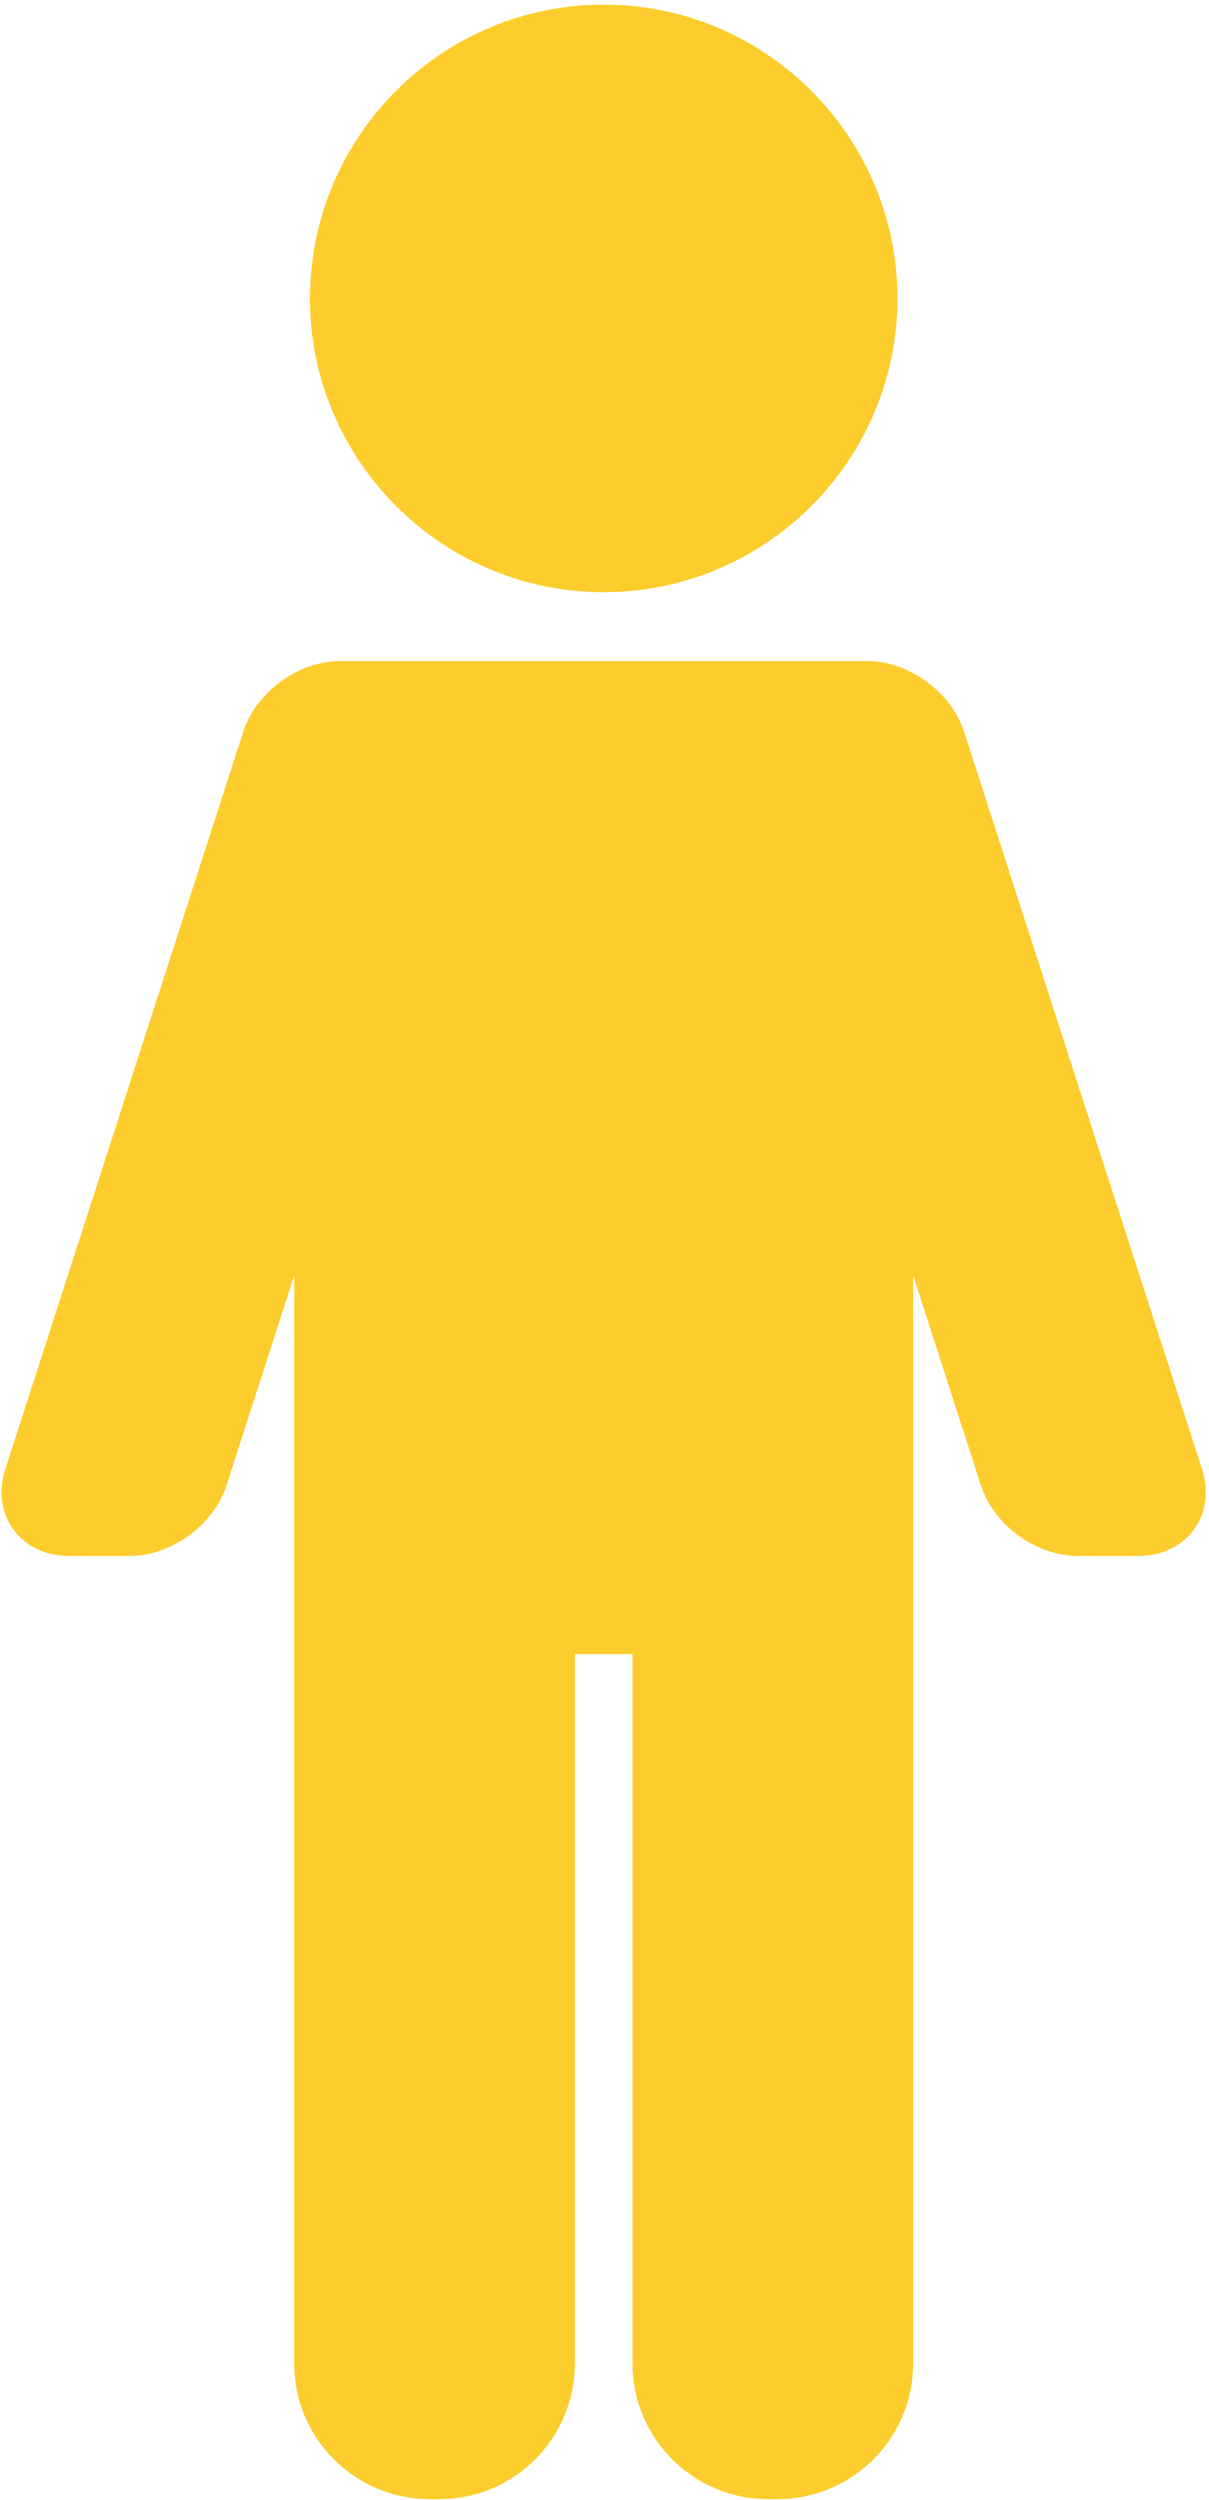
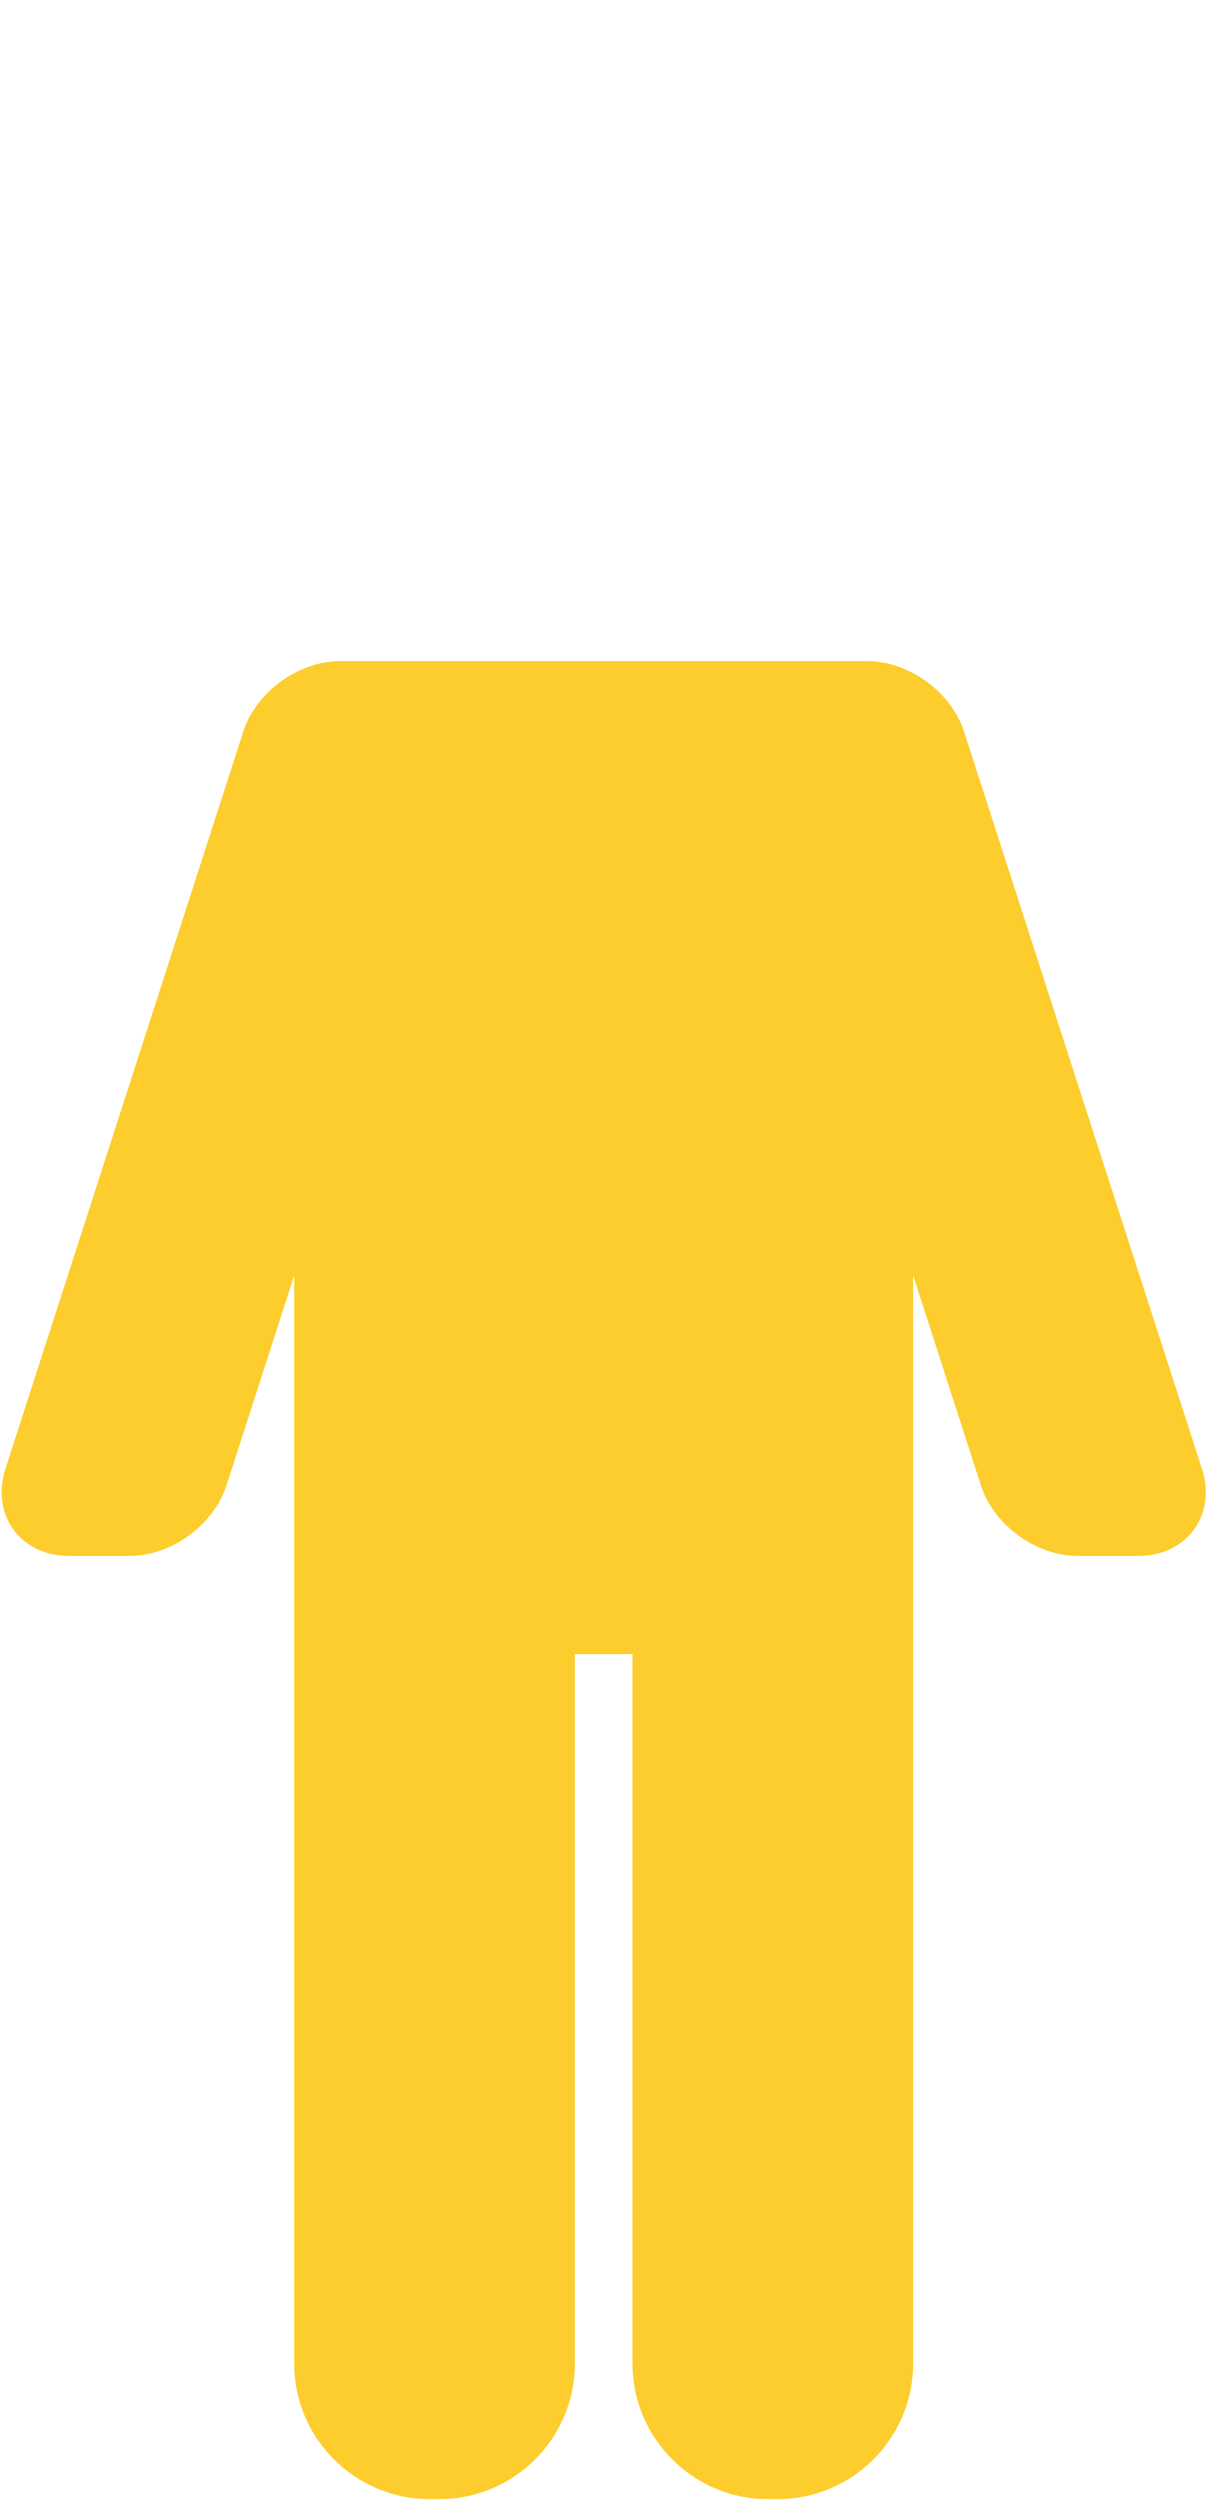
<svg xmlns="http://www.w3.org/2000/svg" xmlns:ns1="http://sodipodi.sourceforge.net/DTD/sodipodi-0.dtd" xmlns:ns2="http://www.inkscape.org/namespaces/inkscape" height="24.4mm" width="11.8mm" version="1.1" id="Capa_1" x="0px" y="0px" viewBox="0 0 44.598 92.22" xml:space="preserve" ns1:docname="figure.svg" ns2:version="1.0 (4035a4f, 2020-05-01)">
  <defs id="defs872" />
  <ns1:namedview width="20mm" units="mm" ns2:document-rotation="0" pagecolor="#ffffff" bordercolor="#666666" borderopacity="1" objecttolerance="10" gridtolerance="10" guidetolerance="10" ns2:pageopacity="0" ns2:pageshadow="2" ns2:window-width="1332" ns2:window-height="785" id="namedview870" showgrid="false" ns2:zoom="4.1288963" ns2:cx="31.433319" ns2:cy="71.974552" ns2:window-x="0" ns2:window-y="23" ns2:window-maximized="0" ns2:current-layer="Capa_1" />
  <g transform="translate(-23.735,0.171)" id="g837" style="fill:#fdcd2d;fill-opacity:1">
-     <path d="m 46.004,21.672 c 5.975,0 10.836,-4.861 10.836,-10.836 C 56.84,4.861 51.979,0 46.004,0 40.029,0 35.169,4.861 35.169,10.836 c 0,5.975 4.86,10.836 10.835,10.836 z" id="path833" style="fill:#fdcd2d;fill-opacity:1" />
    <path d="M 68.074,54.008 59.296,26.81 C 58.826,25.354 57.26,24.214 55.73,24.214 H 54.418 53.48 38.526 37.588 36.276 c -1.53,0 -3.096,1.14 -3.566,2.596 l -8.776,27.198 c -0.26,0.807 -0.152,1.623 0.297,2.24 0.449,0.617 1.193,0.971 2.041,0.971 h 2.25 c 1.53,0 3.096,-1.14 3.566,-2.596 l 2.5,-7.75 v 10.466 0.503 29.166 c 0,2.757 2.243,5 5,5 h 0.352 c 2.757,0 5,-2.243 5,-5 V 60.842 h 2.127 v 26.166 c 0,2.757 2.243,5 5,5 h 0.352 c 2.757,0 5,-2.243 5,-5 V 57.842 57.339 46.869 l 2.502,7.754 c 0.47,1.456 2.036,2.596 3.566,2.596 h 2.25 c 0.848,0 1.591,-0.354 2.041,-0.971 0.45,-0.617 0.556,-1.433 0.296,-2.24 z" id="path835" style="fill:#fdcd2d;fill-opacity:1" />
  </g>
  <g id="g839">
</g>
  <g id="g841">
</g>
  <g id="g843">
</g>
  <g id="g845">
</g>
  <g id="g847">
</g>
  <g id="g849">
</g>
  <g id="g851">
</g>
  <g id="g853">
</g>
  <g id="g855">
</g>
  <g id="g857">
</g>
  <g id="g859">
</g>
  <g id="g861">
</g>
  <g id="g863">
</g>
  <g id="g865">
</g>
  <g id="g867">
</g>
</svg>